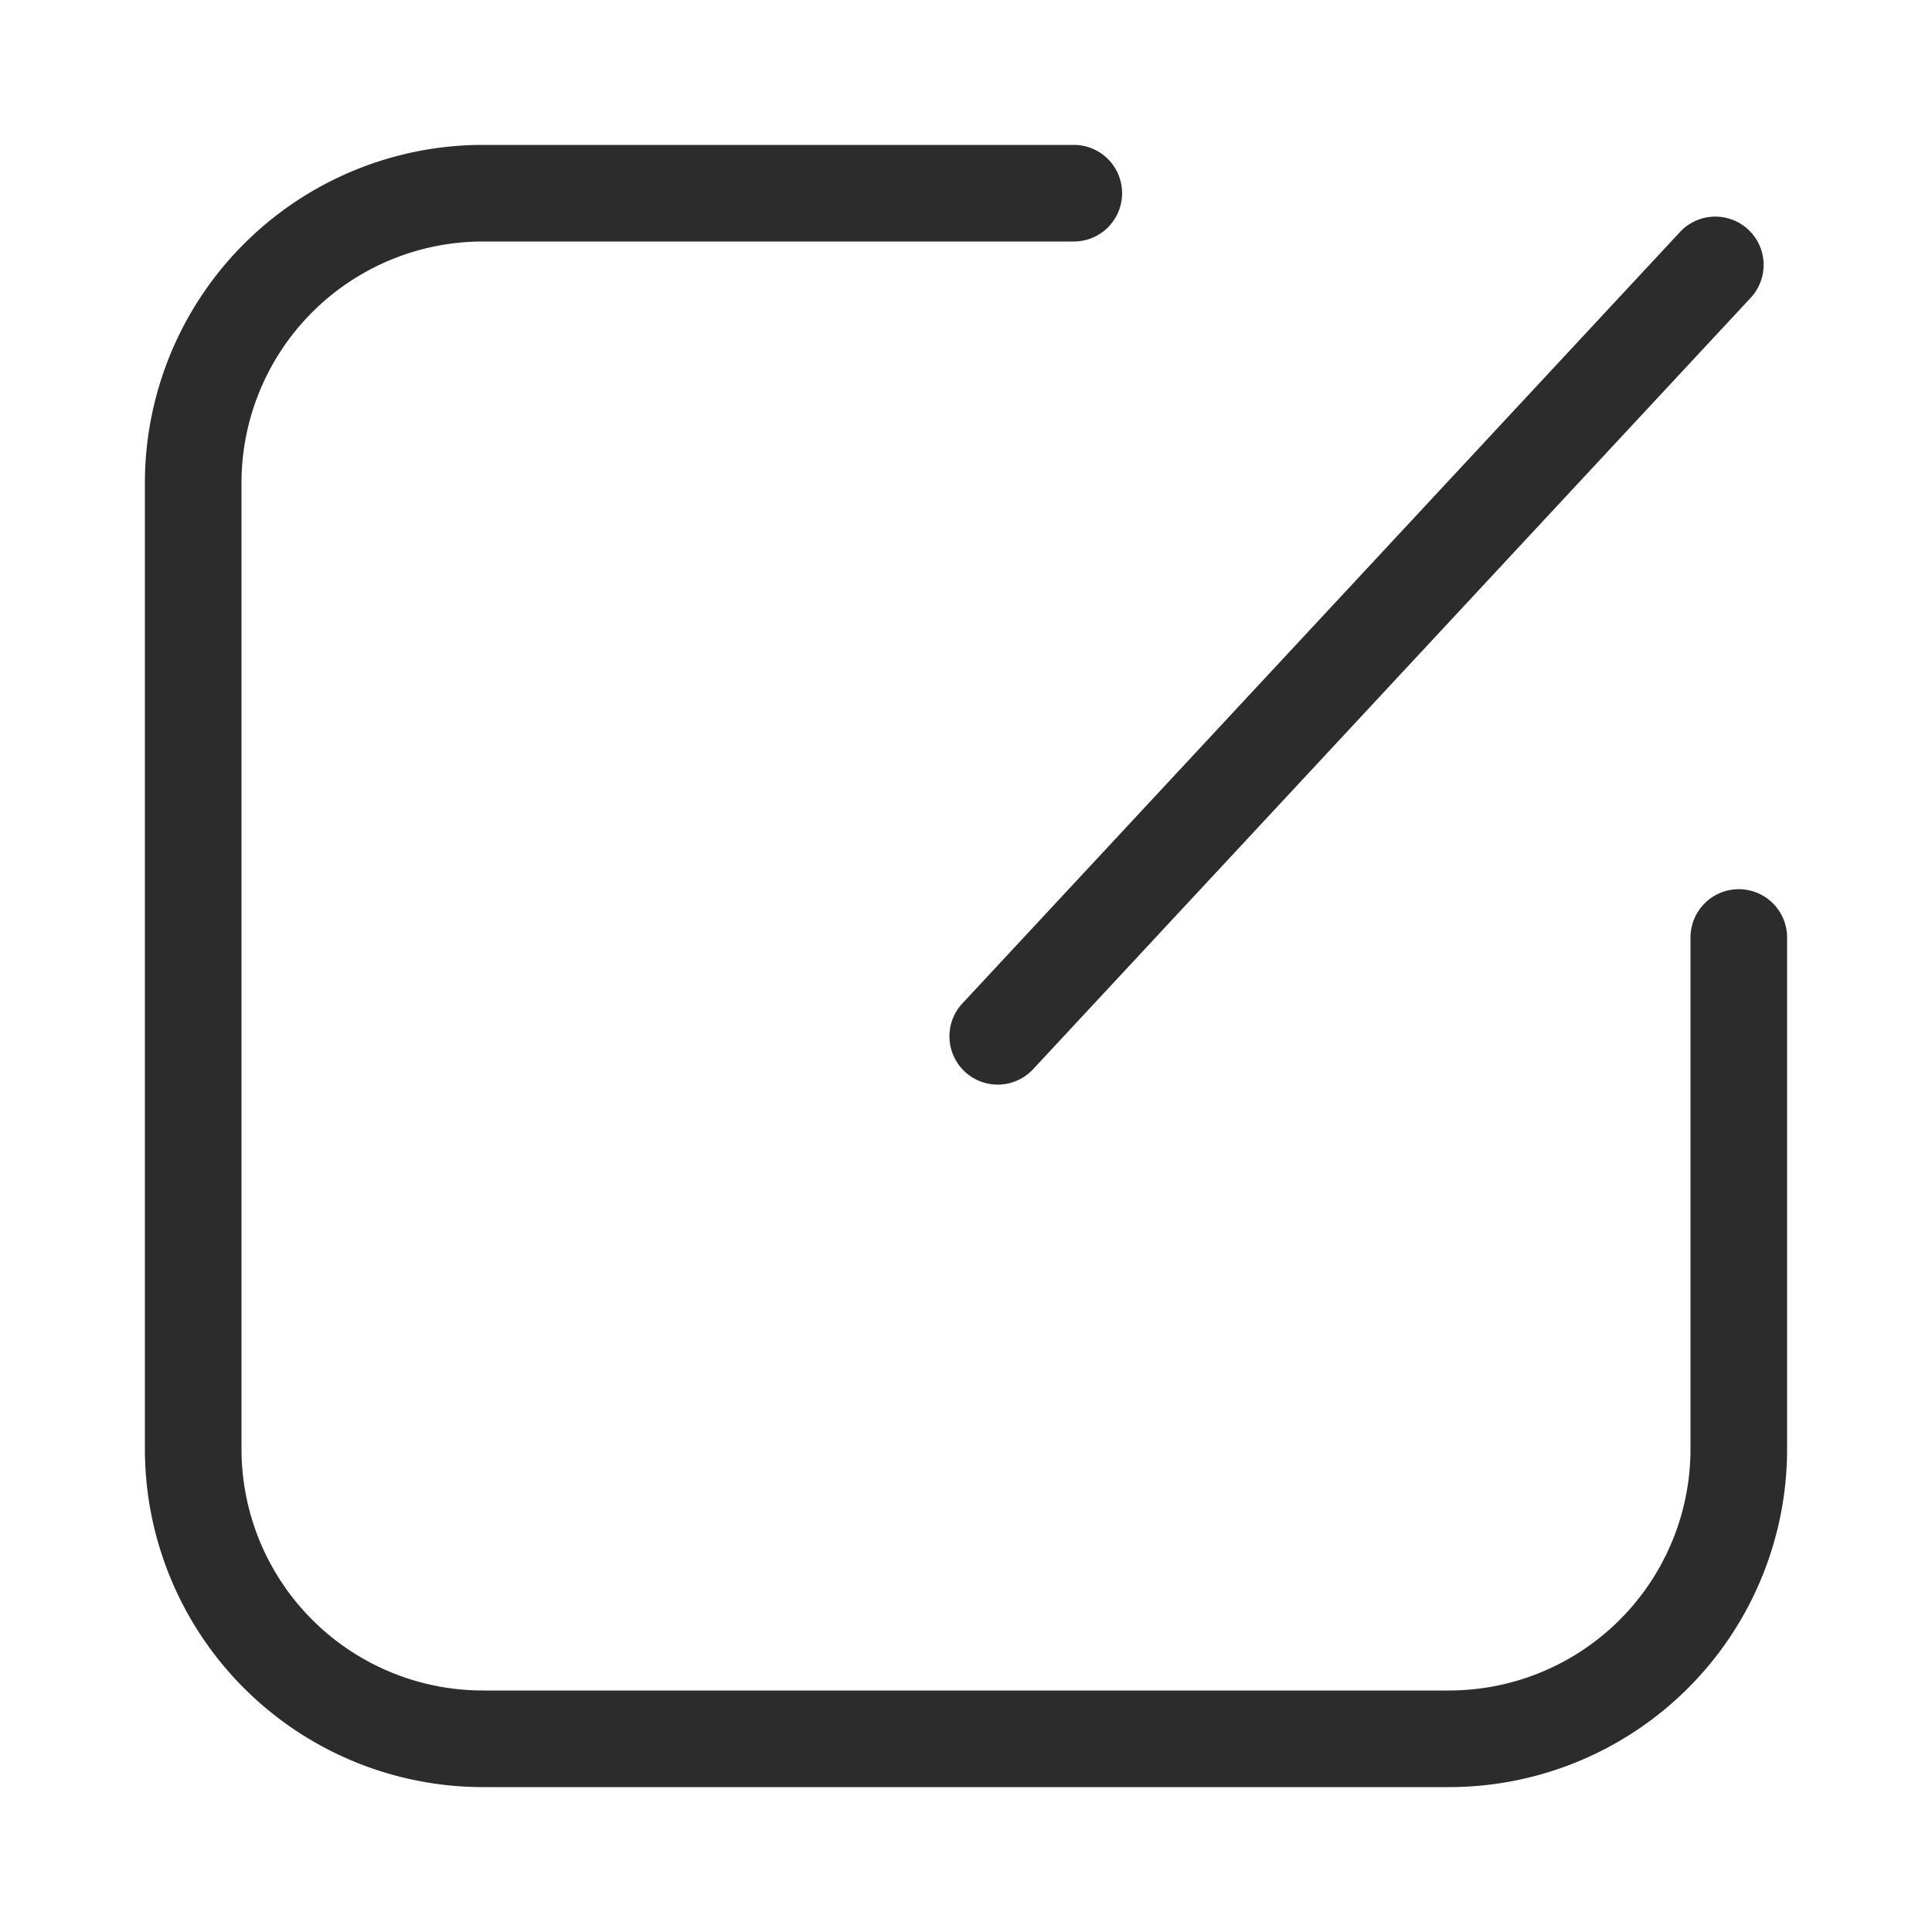
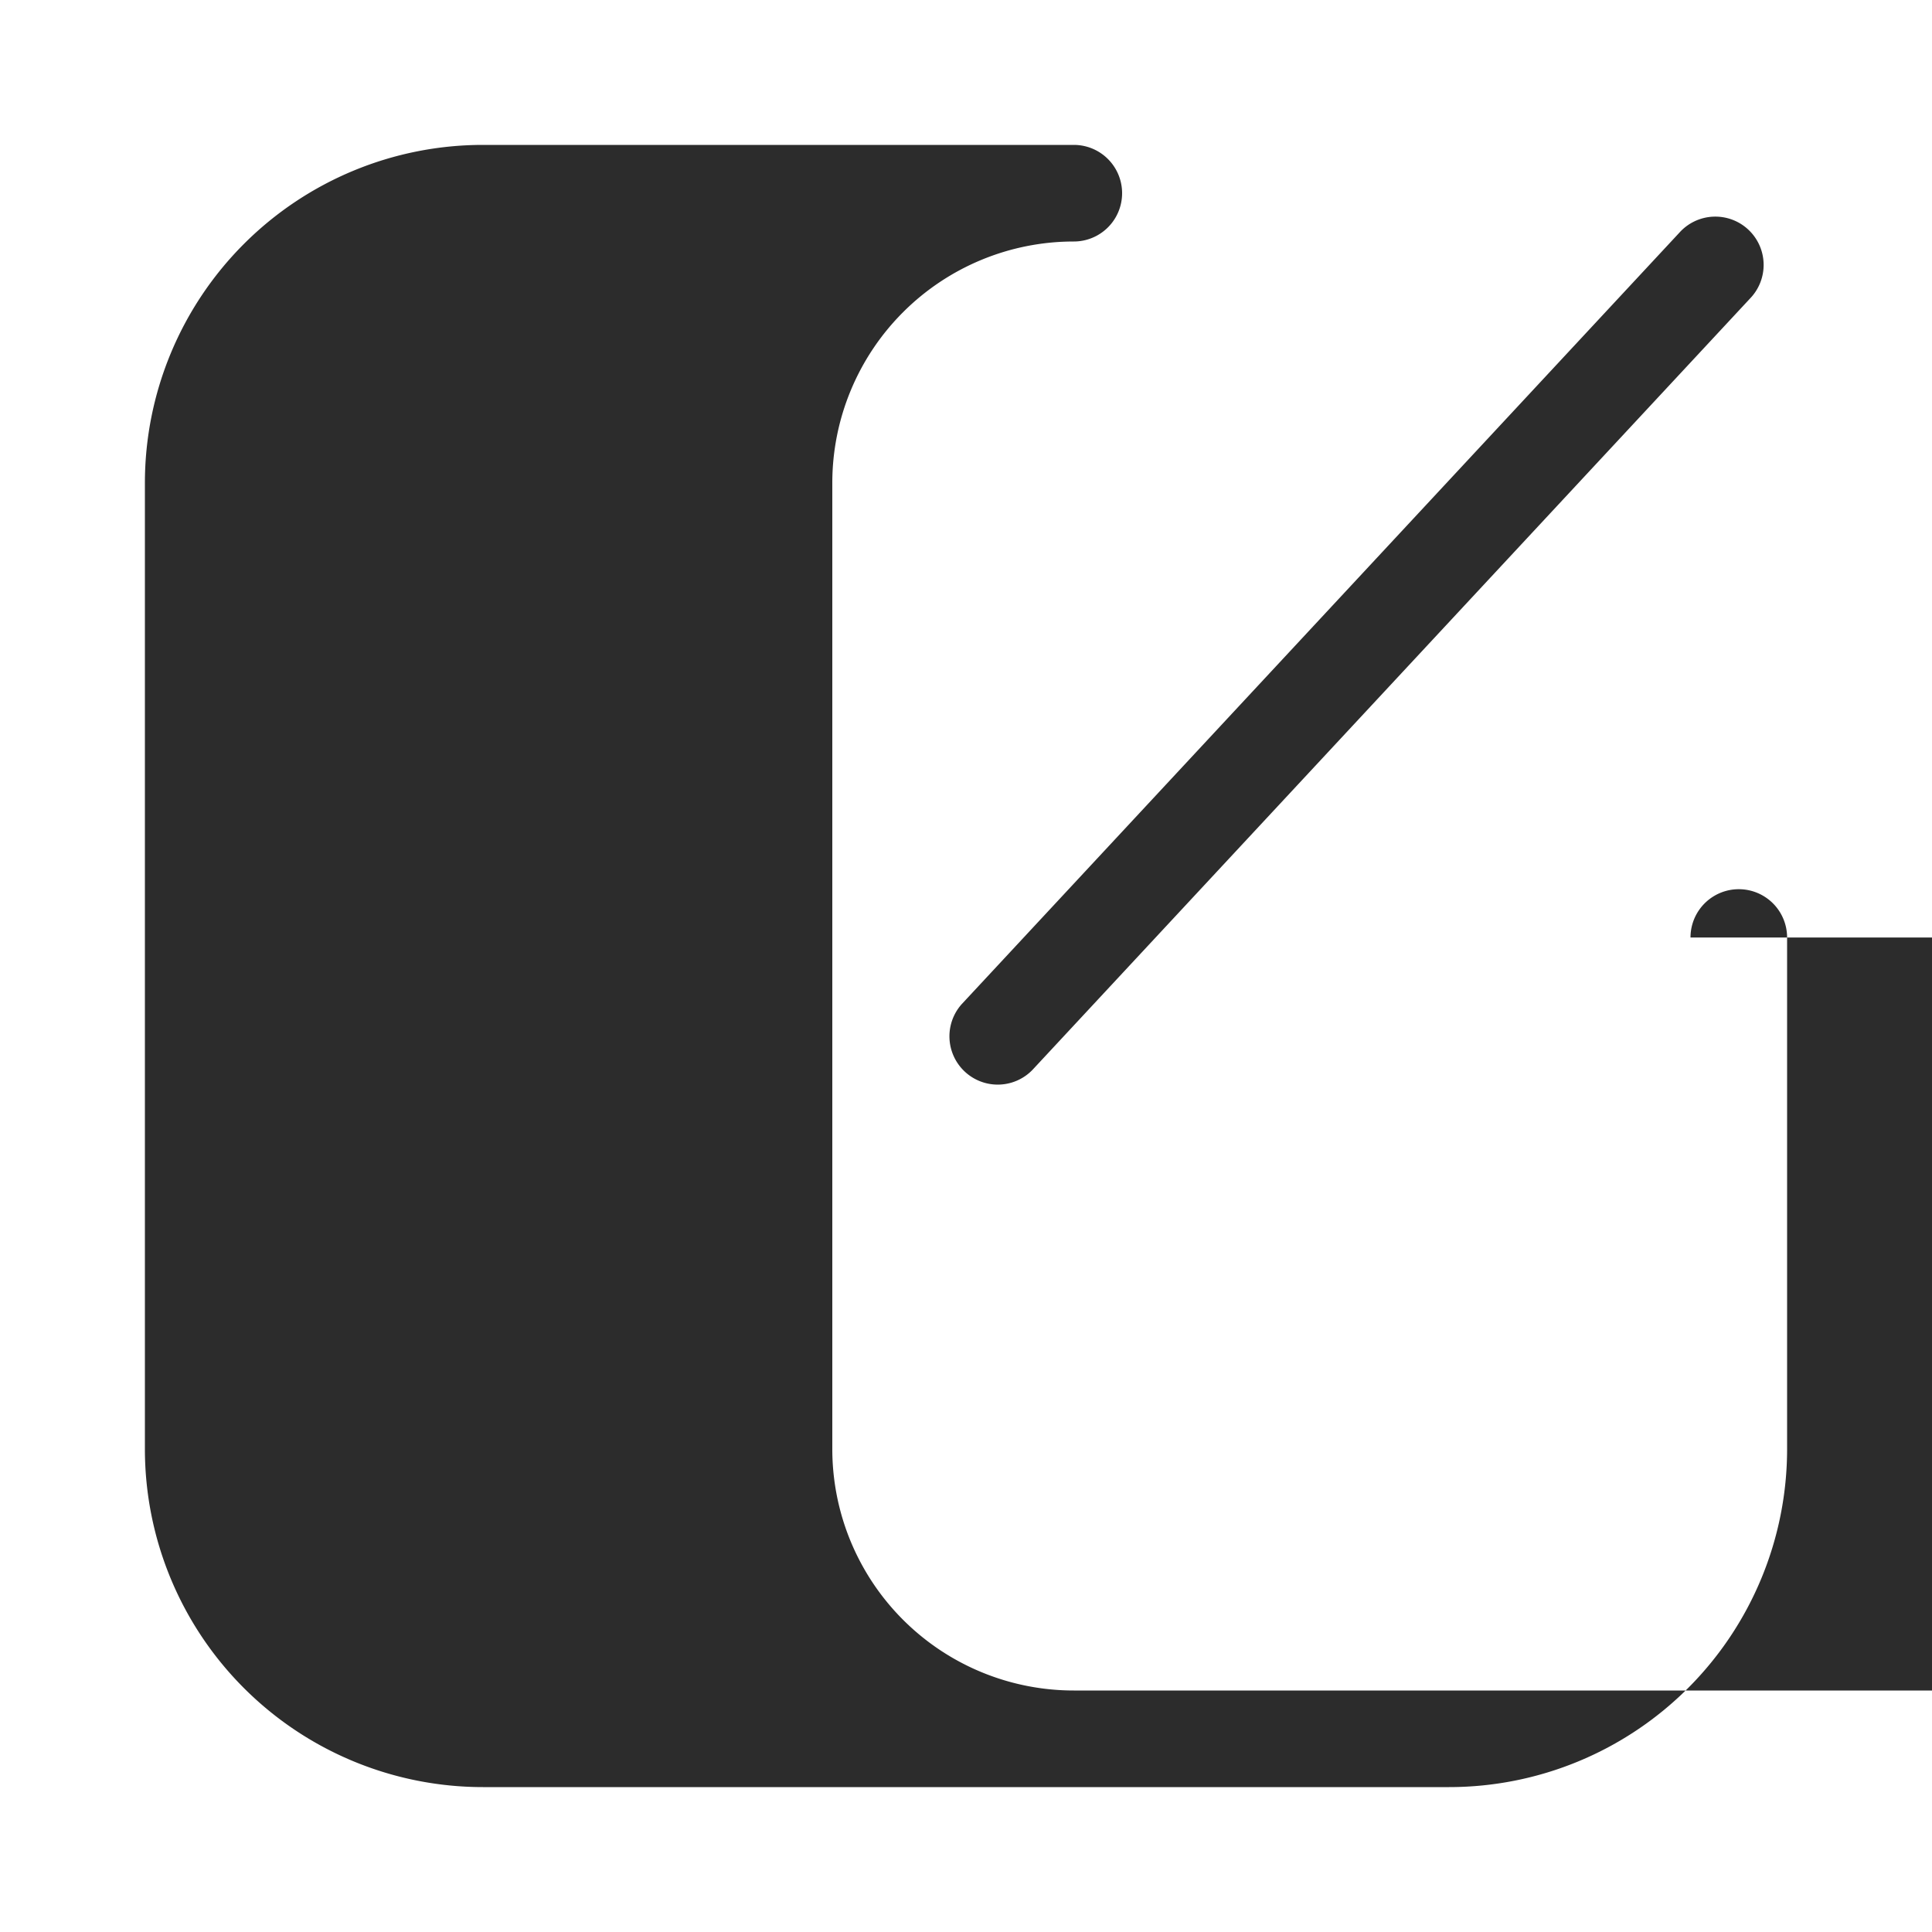
<svg xmlns="http://www.w3.org/2000/svg" t="1687773139067" class="icon" viewBox="0 0 1024 1024" version="1.1" p-id="9730" width="200" height="200">
-   <path d="M896 496.896a25.6 25.6 0 0 1 51.2 0V768a179.2 179.2 0 0 1-179.2 179.2H256a179.2 179.2 0 0 1-179.2-179.2V256a179.2 179.2 0 0 1 179.2-179.2h313.139a25.6 25.6 0 0 1 0 51.2H256a128 128 0 0 0-128 128v512a128 128 0 0 0 128 128h512a128 128 0 0 0 128-128V496.896z m-5.939-373.53a25.6 25.6 0 1 1 37.478 34.867L547.2 567.091a25.6 25.6 0 0 1-37.478-34.867L890.061 123.366z" fill="#2c2c2c" p-id="9731" />
+   <path d="M896 496.896a25.6 25.6 0 0 1 51.2 0V768a179.2 179.2 0 0 1-179.2 179.2H256a179.2 179.2 0 0 1-179.2-179.2V256a179.2 179.2 0 0 1 179.2-179.2h313.139a25.6 25.6 0 0 1 0 51.2a128 128 0 0 0-128 128v512a128 128 0 0 0 128 128h512a128 128 0 0 0 128-128V496.896z m-5.939-373.53a25.6 25.6 0 1 1 37.478 34.867L547.2 567.091a25.6 25.6 0 0 1-37.478-34.867L890.061 123.366z" fill="#2c2c2c" p-id="9731" />
</svg>